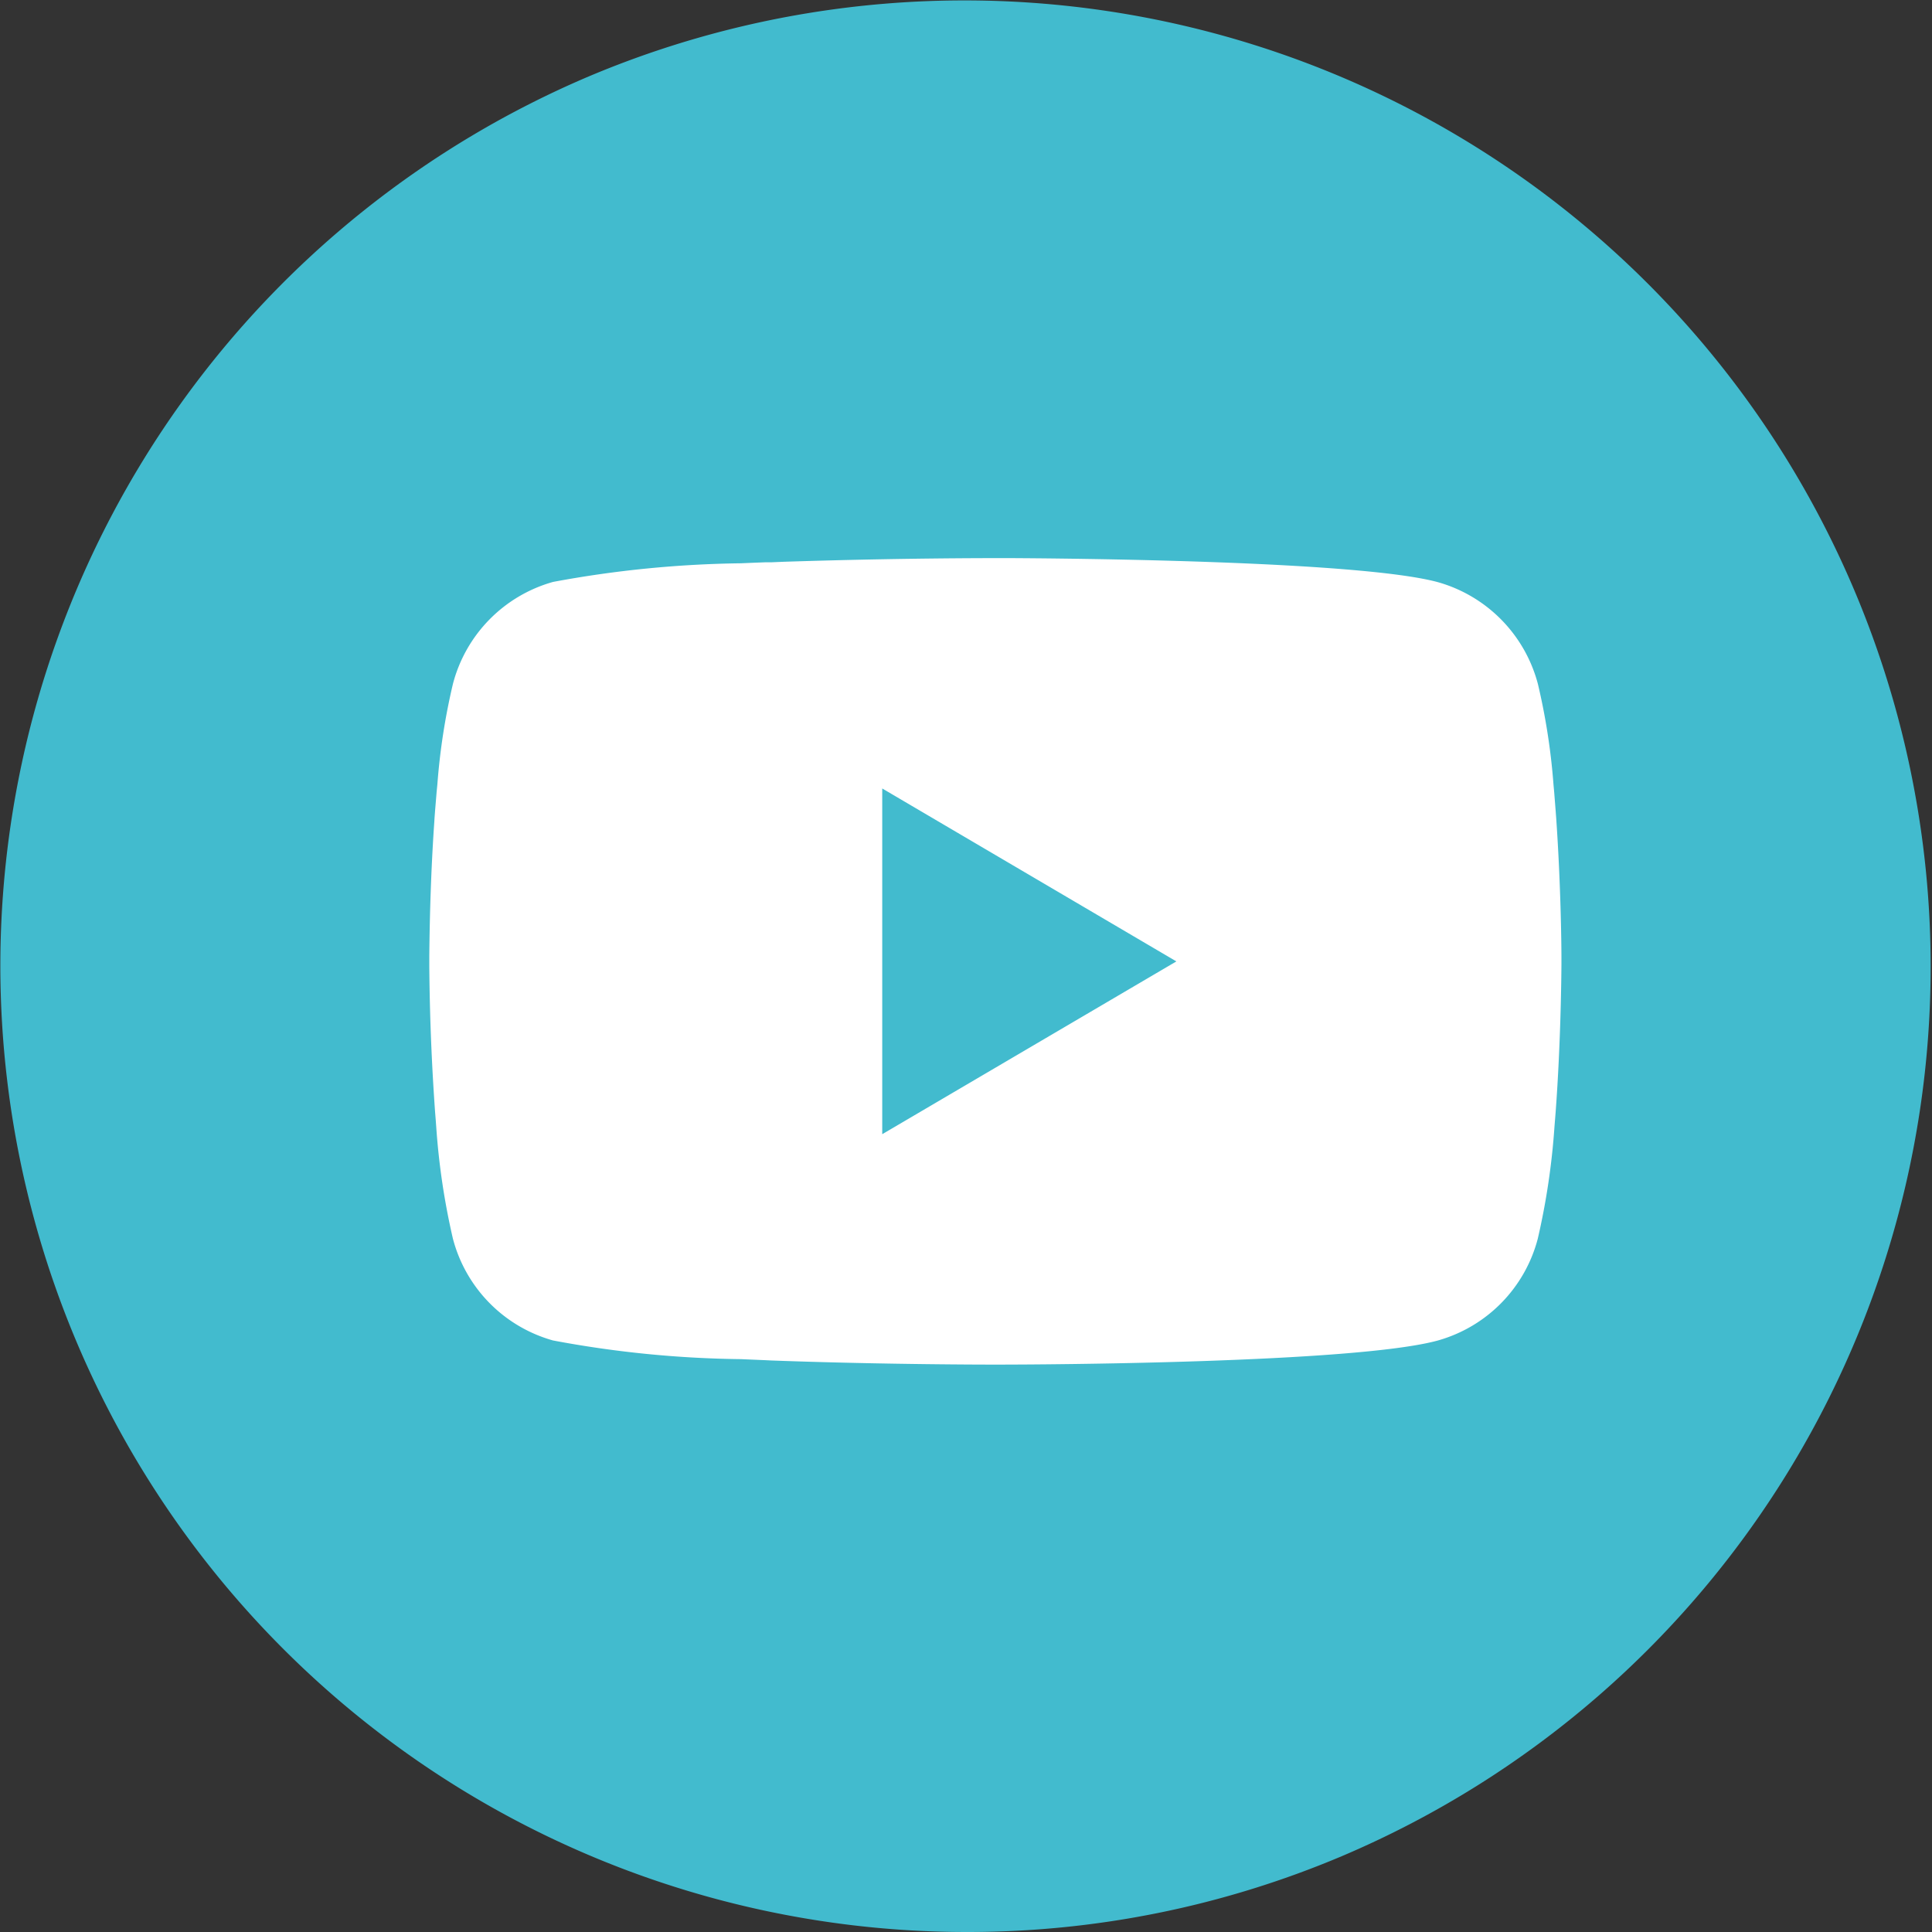
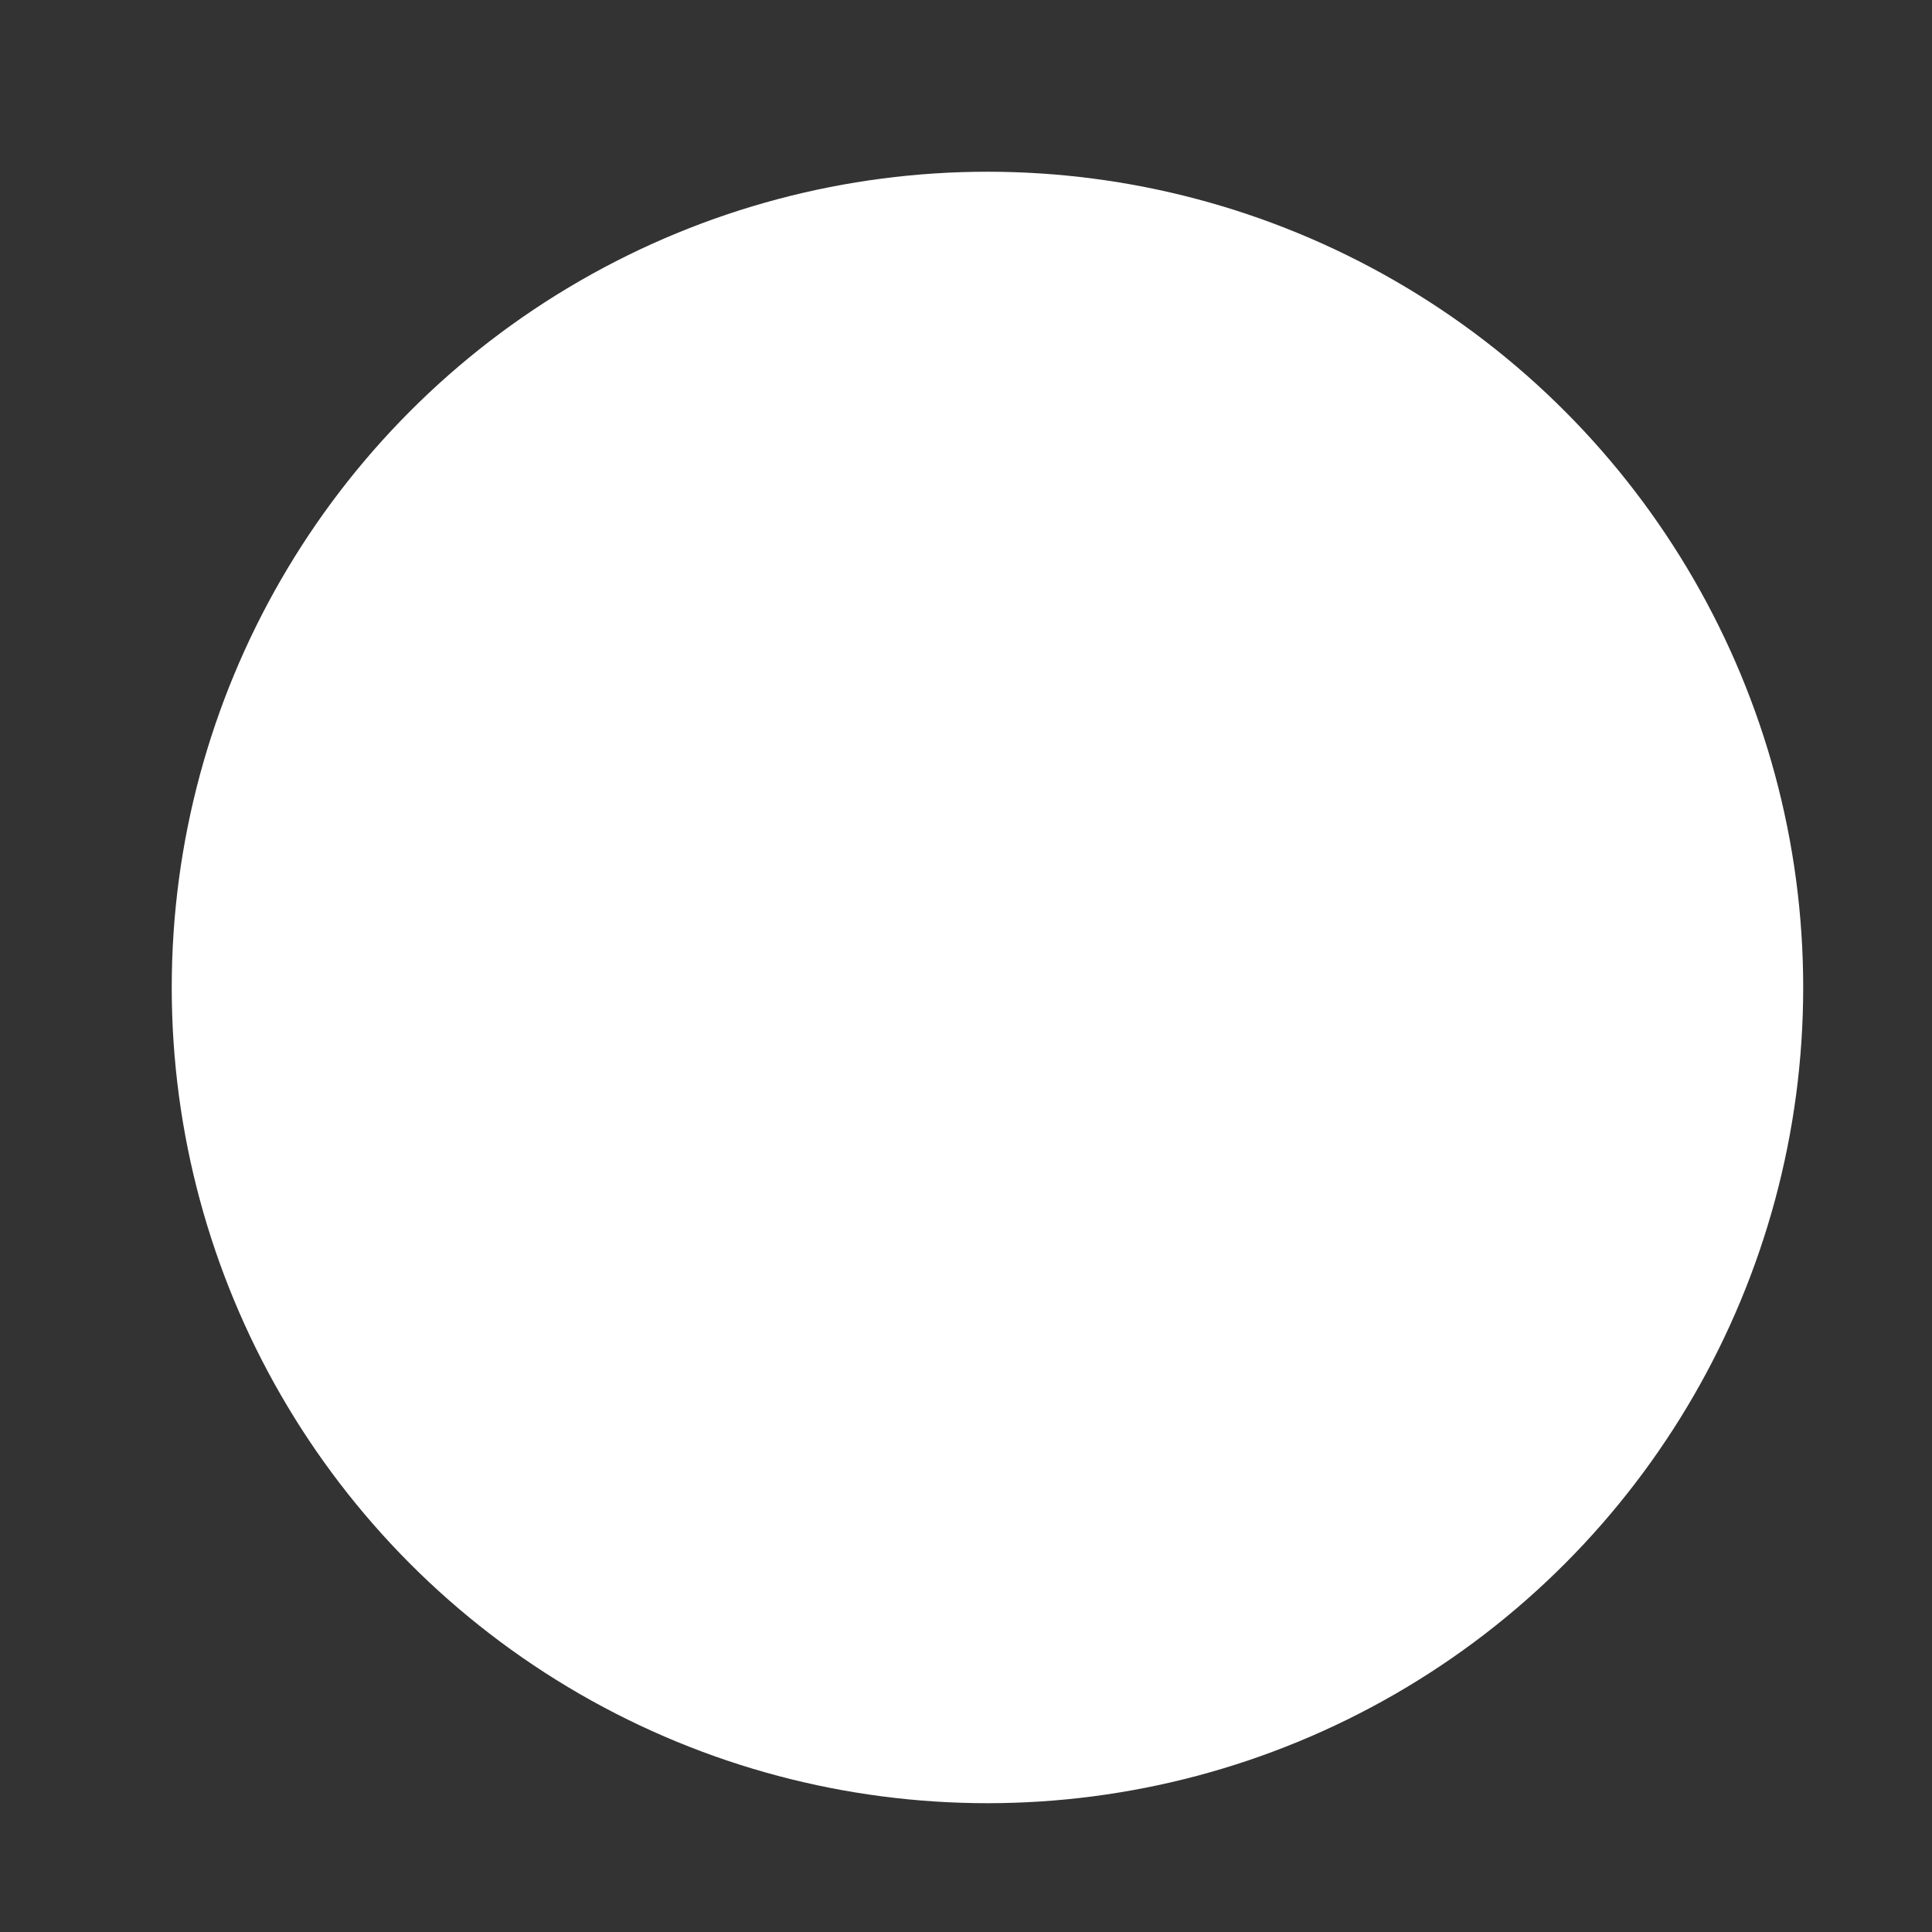
<svg xmlns="http://www.w3.org/2000/svg" width="45" height="45" viewBox="0 0 45 45">
  <rect x="0" y="0" width="45" height="45" fill="#333333" stroke="none" />
  <g id="Group_198" data-name="Group 198" transform="translate(-5259 -2893)">
    <circle id="Ellipse_7" data-name="Ellipse 7" cx="19" cy="19" r="19" transform="translate(5263 2897)" fill="#fff" />
-     <path id="Exclusion_2" data-name="Exclusion 2" d="M22.5,45A22.506,22.506,0,0,1,13.742,1.768,22.506,22.506,0,0,1,31.258,43.232,22.359,22.359,0,0,1,22.5,45Zm.77-32-.318,0c-1.552.005-3.136.034-4.708.085l-.282.012-.141,0-.284.011-.281.012a25.485,25.485,0,0,0-4.374.434,3.343,3.343,0,0,0-2.332,2.374,15.016,15.016,0,0,0-.363,2.343l-.017.174-.036.435-.013.174-.005.087-.012.172c-.059.911-.095,1.911-.105,2.972V22.5c.009,1.13.054,2.275.135,3.4l.014.174.013.176a16.51,16.51,0,0,0,.388,2.6,3.34,3.34,0,0,0,2.332,2.372,25.065,25.065,0,0,0,4.375.435l.282.012.282.012.143.007.281.01c2.466.085,4.729.086,4.824.086H23.3c.838,0,8.245-.03,10.186-.56a3.34,3.34,0,0,0,2.332-2.373,16.551,16.551,0,0,0,.388-2.6l.014-.174.014-.176c.119-1.6.133-3.148.135-3.443V22.33c0-.39-.018-1.777-.122-3.272l-.013-.174L36.2,18.45l-.016-.174a15.06,15.06,0,0,0-.363-2.343,3.349,3.349,0,0,0-2.332-2.374c-1.844-.5-8.713-.554-10.071-.56ZM20.549,26.418V18.365L27.4,22.393l-6.85,4.024Z" transform="translate(5259 2893)" fill="#42bbce" />
  </g>
</svg>